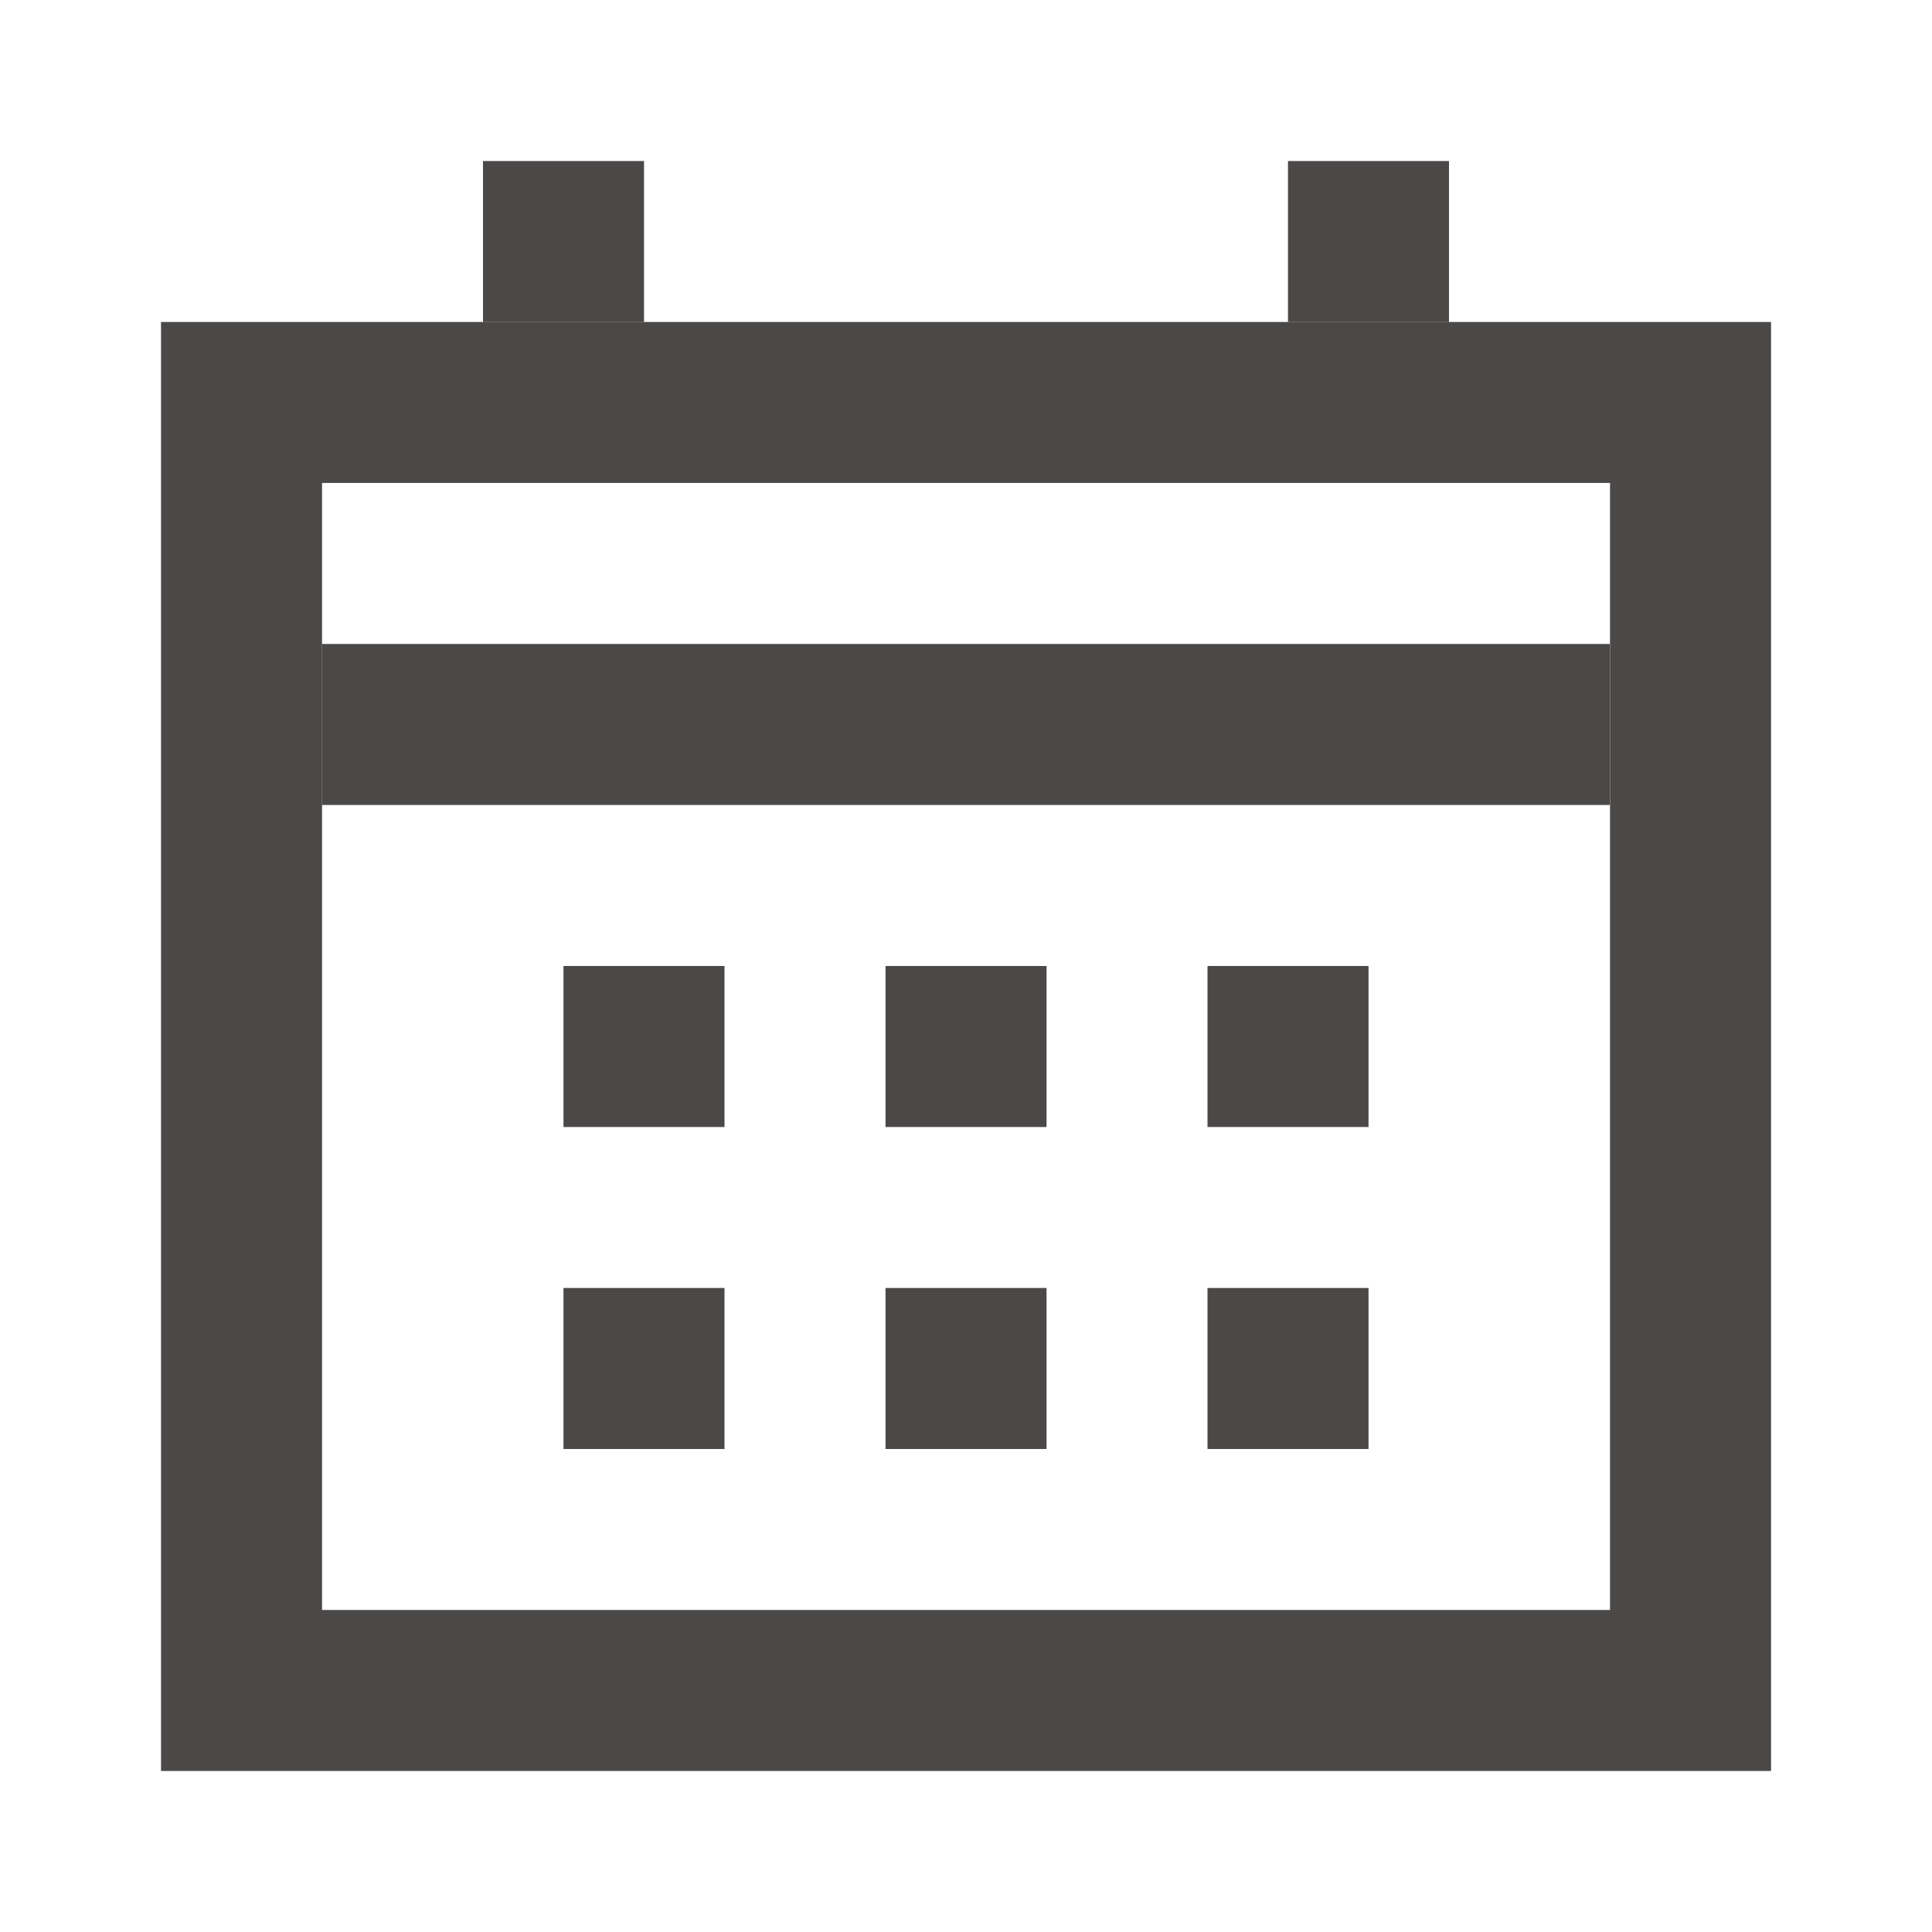
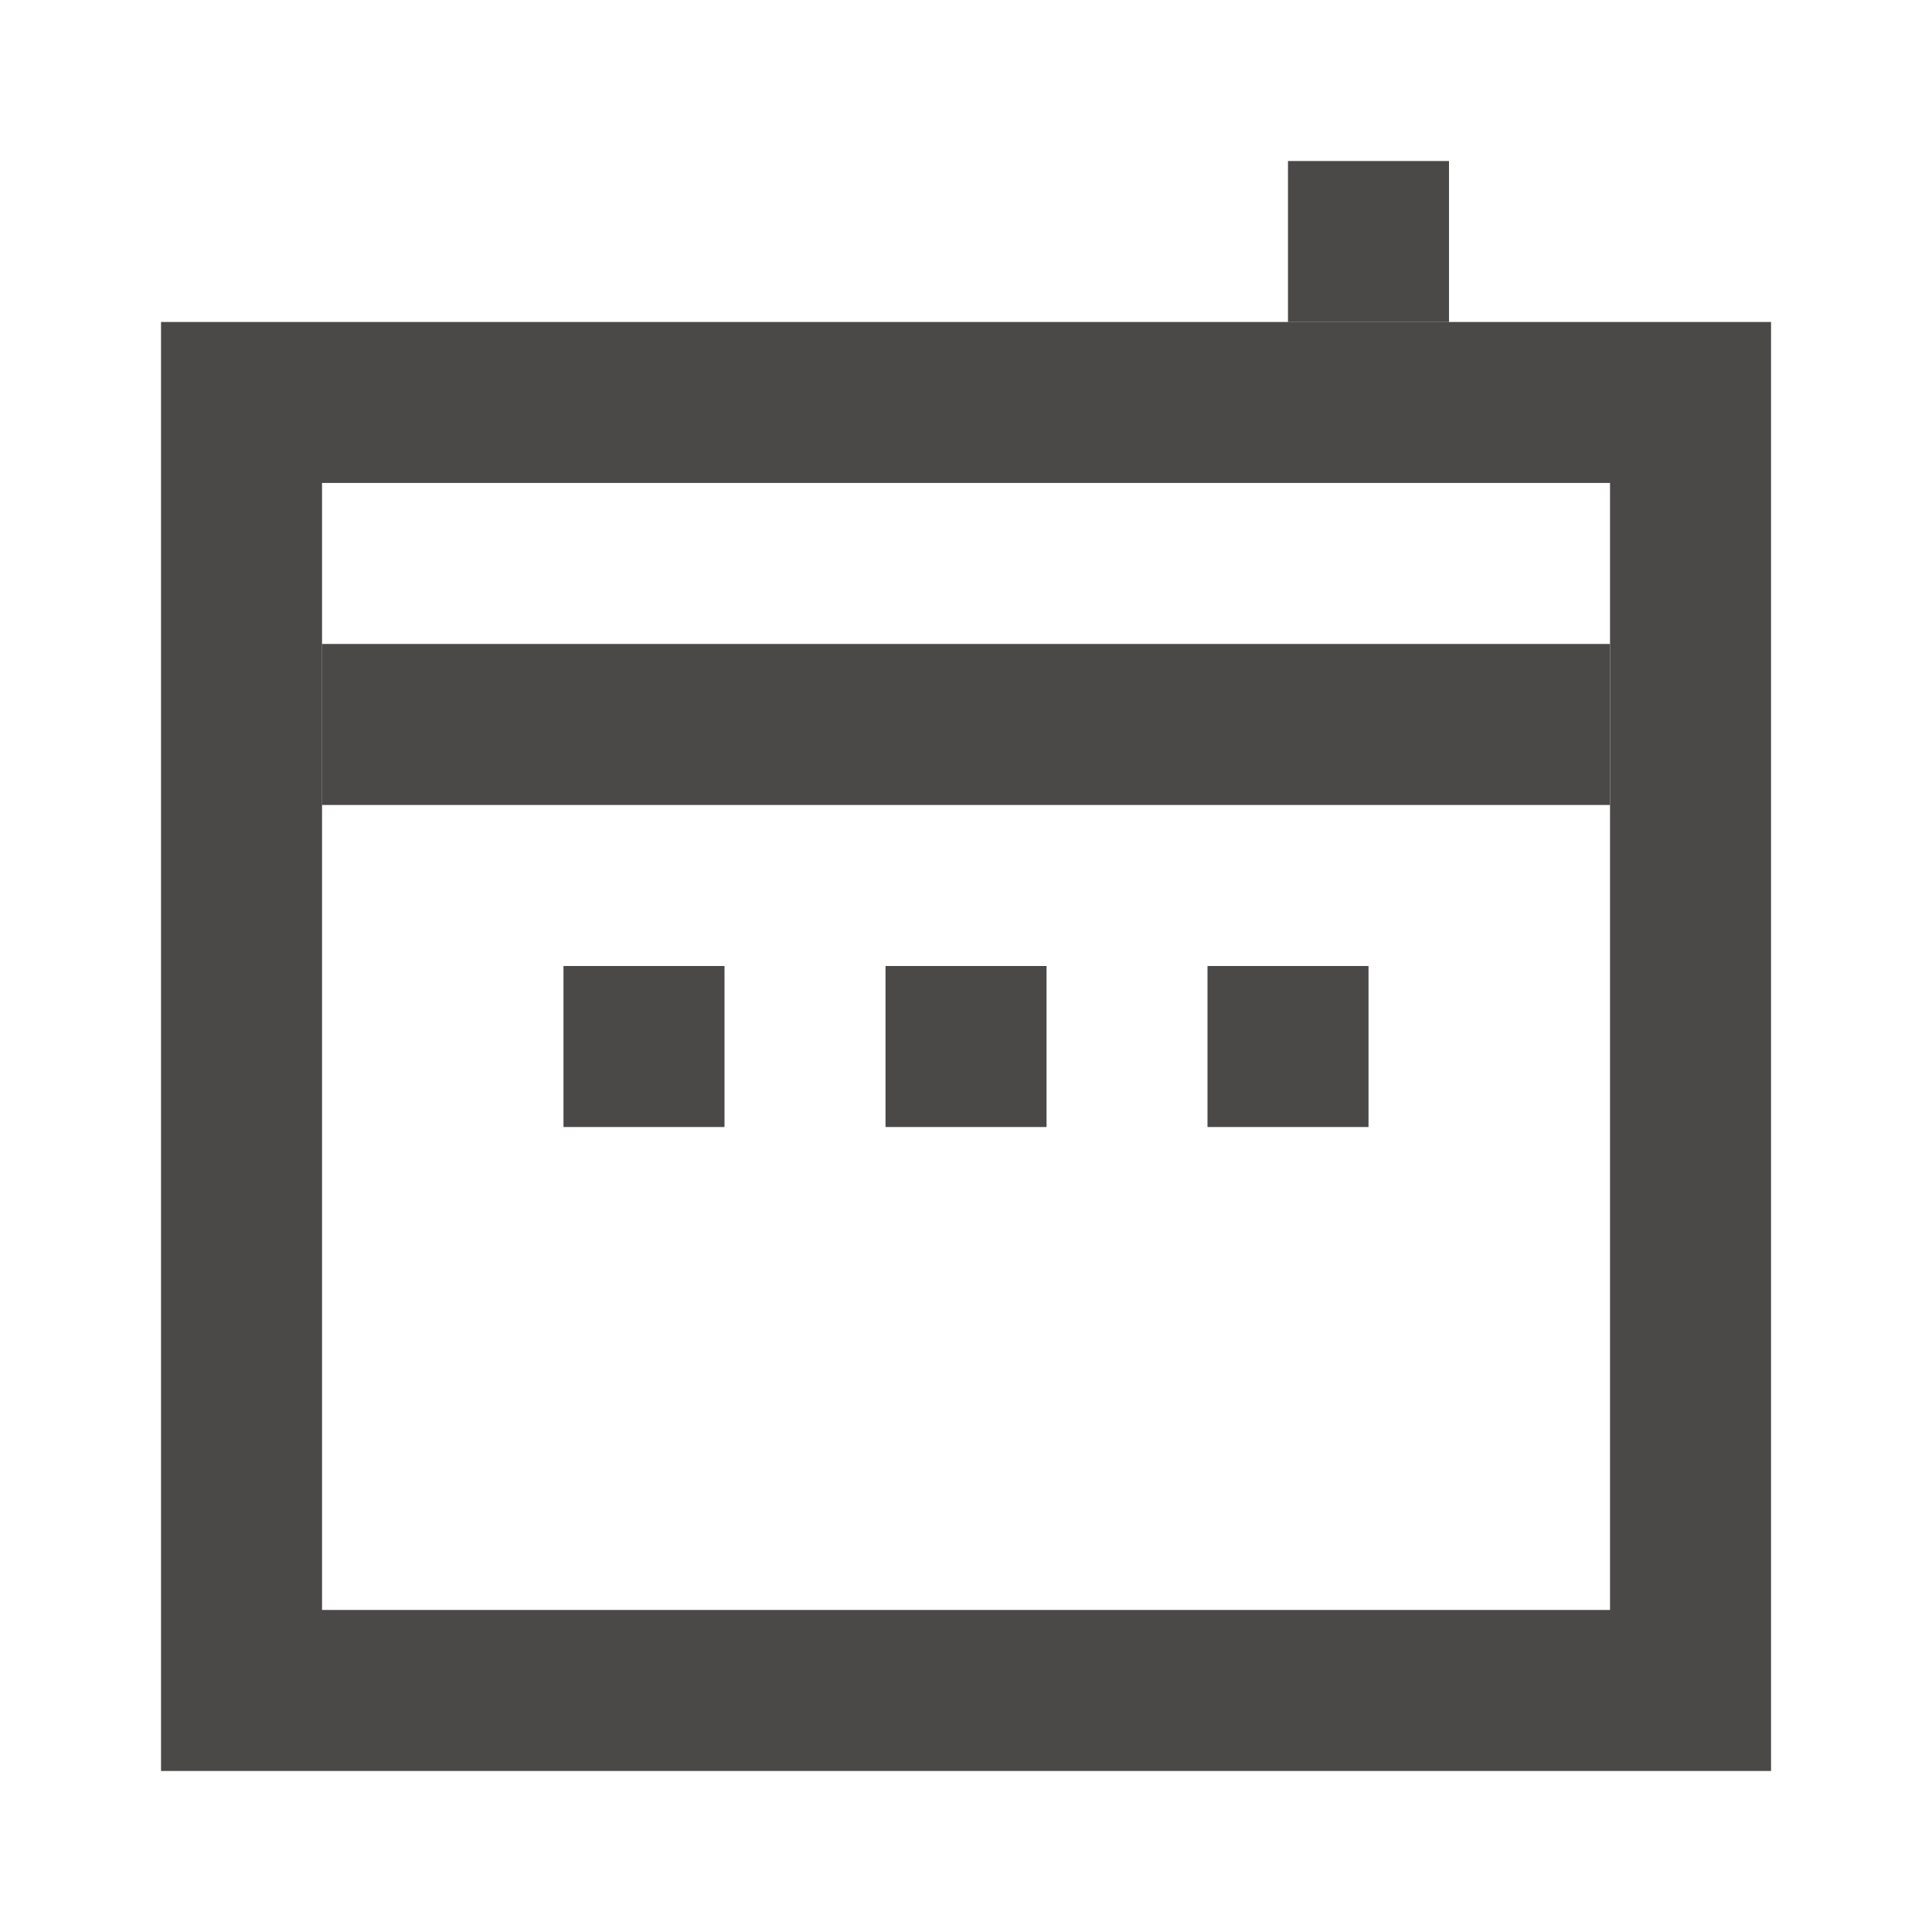
<svg xmlns="http://www.w3.org/2000/svg" fill="none" height="32" viewBox="0 0 32 32" width="32">
  <g fill="#4b4848">
    <path clip-rule="evenodd" d="m2.667 5.333h8 10.667 2.667 5.333v24h-26.667zm2.667 21.333v-13.333-2.667-2.667h21.333v2.667 2.667 13.333z" fill-rule="evenodd" />
-     <path d="m8 2.667v2.667h2.667v-2.667z" />
    <path d="m21.333 2.667v2.667h2.667v-2.667z" />
    <path d="m5.333 13.333h21.333v-2.667h-21.333z" />
    <path d="m9.333 18.667v-2.667h2.667v2.667z" />
-     <path d="m9.333 24v-2.667h2.667v2.667z" />
    <path d="m14.667 18.667v-2.667h2.667v2.667z" />
-     <path d="m14.667 24v-2.667h2.667v2.667z" />
    <path d="m20 18.667v-2.667h2.667v2.667z" />
-     <path d="m20 24v-2.667h2.667v2.667z" />
  </g>
</svg>